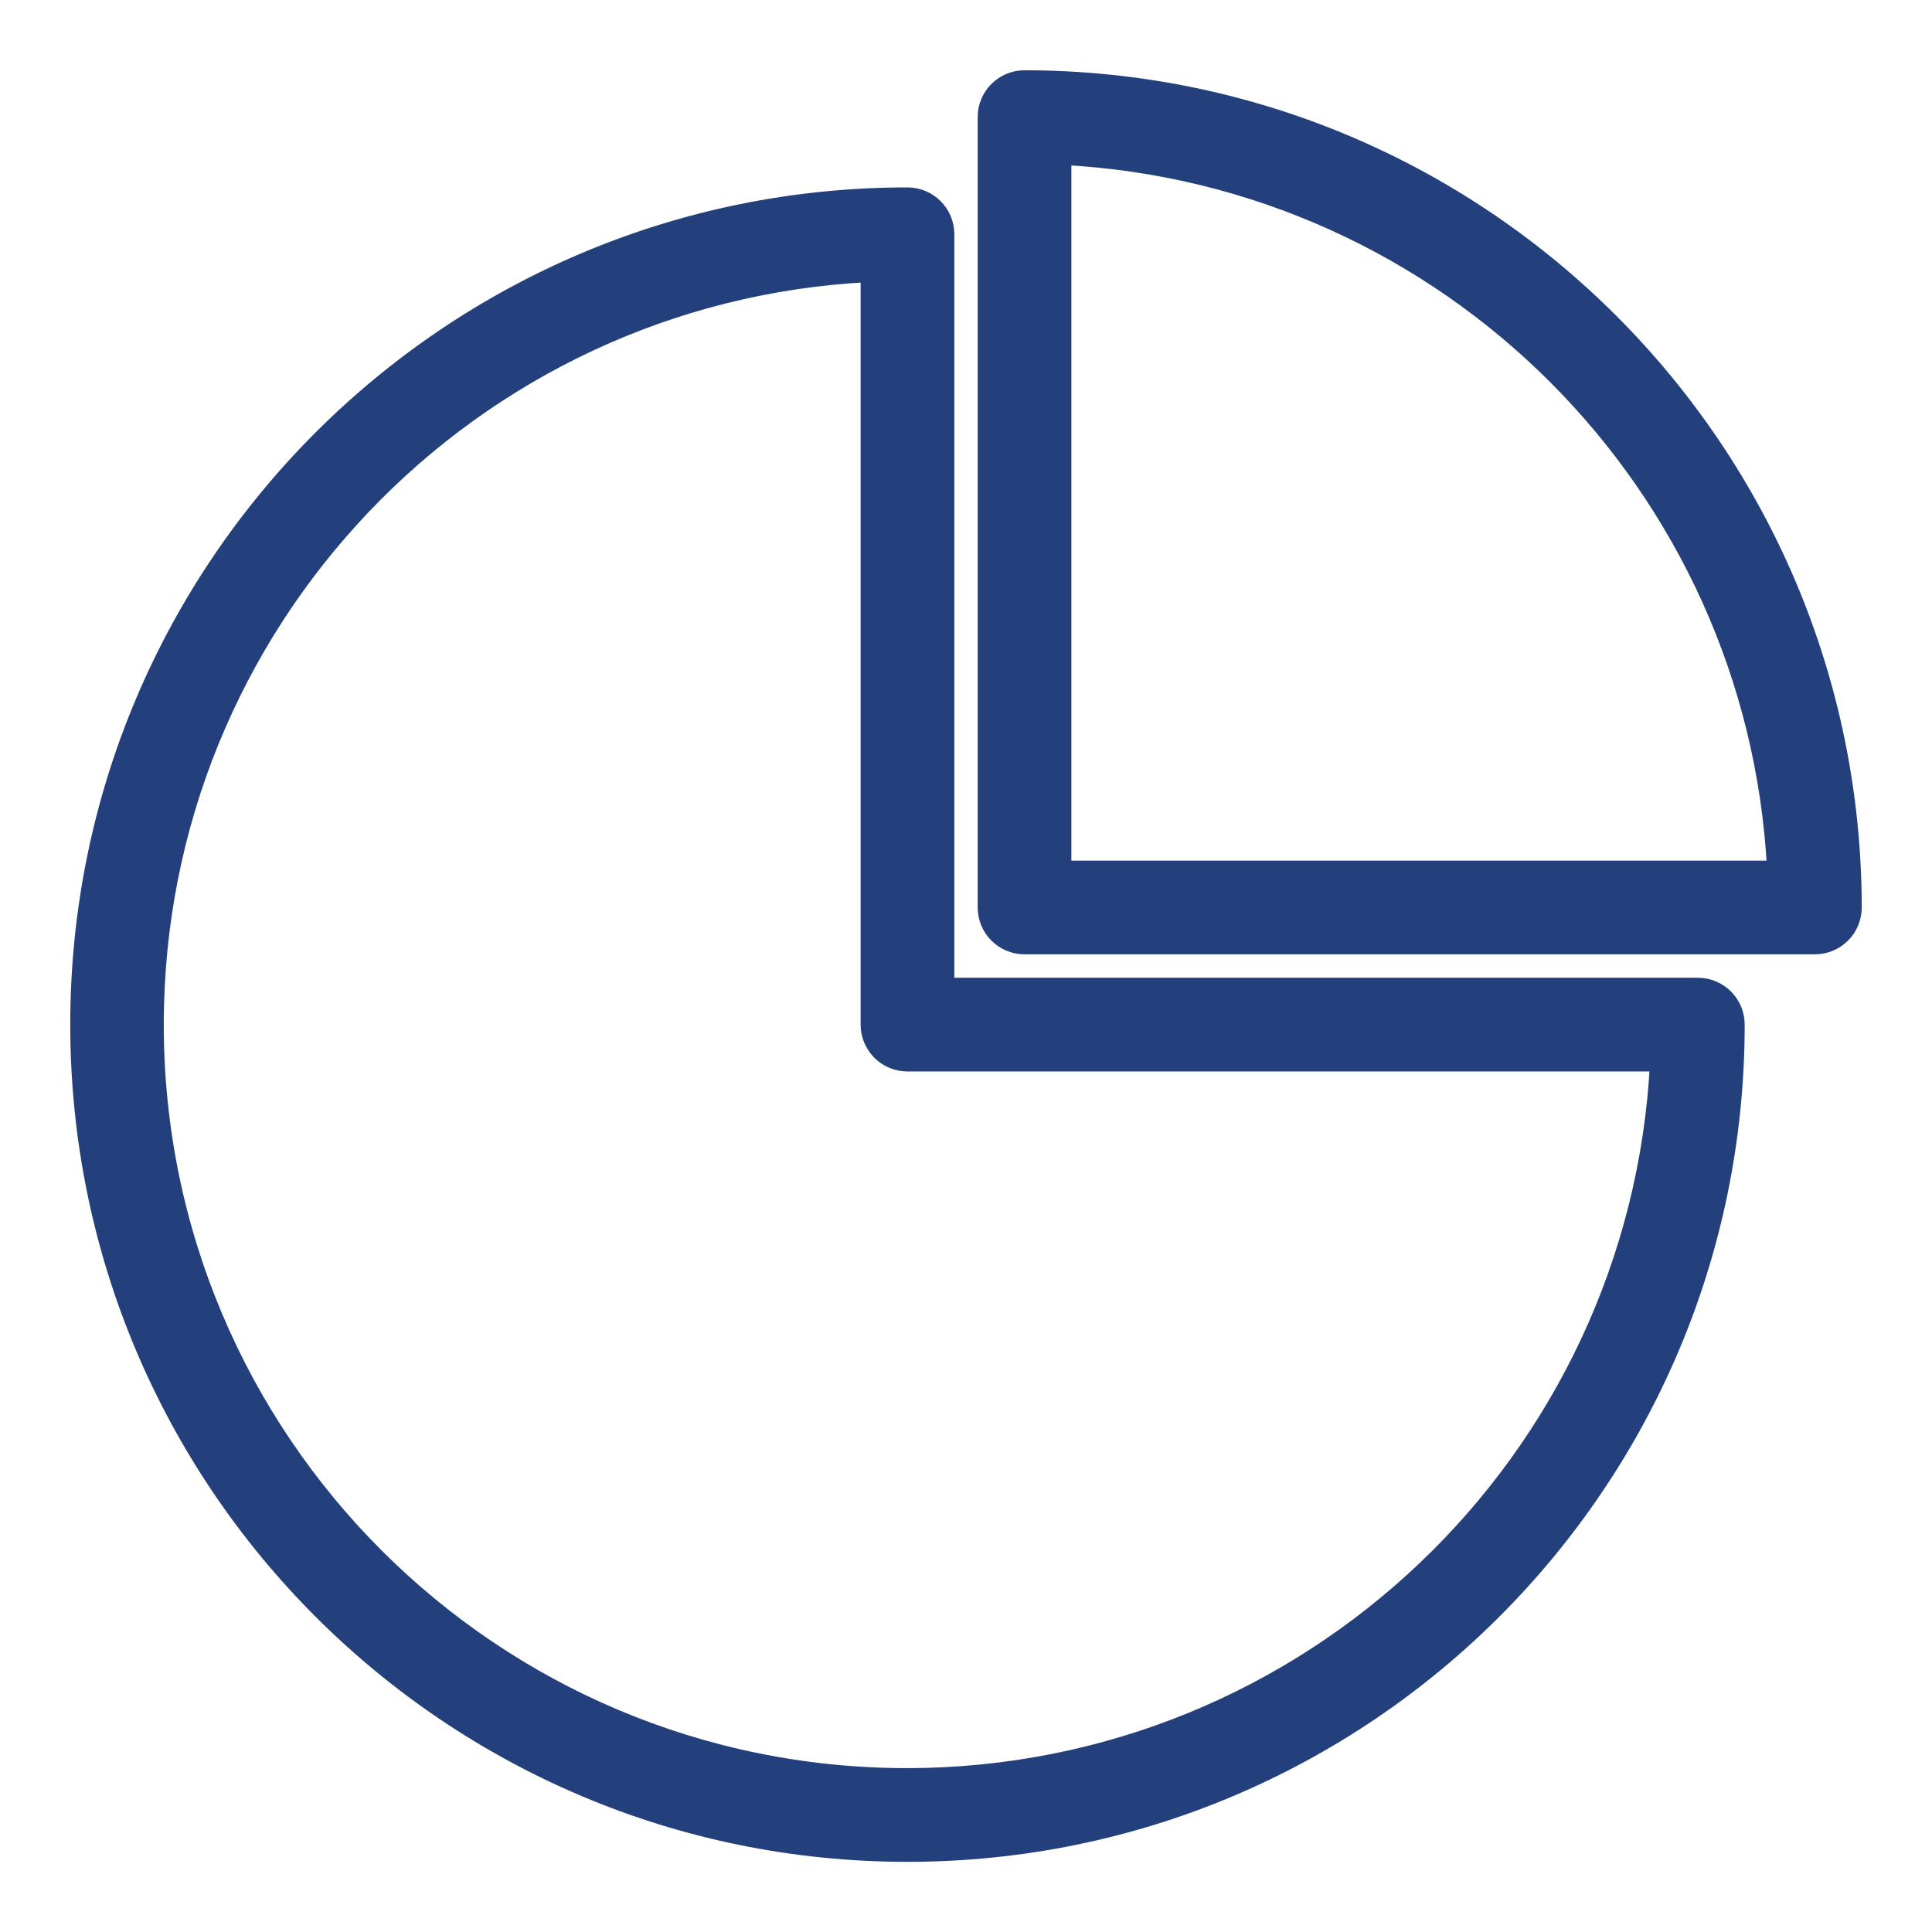
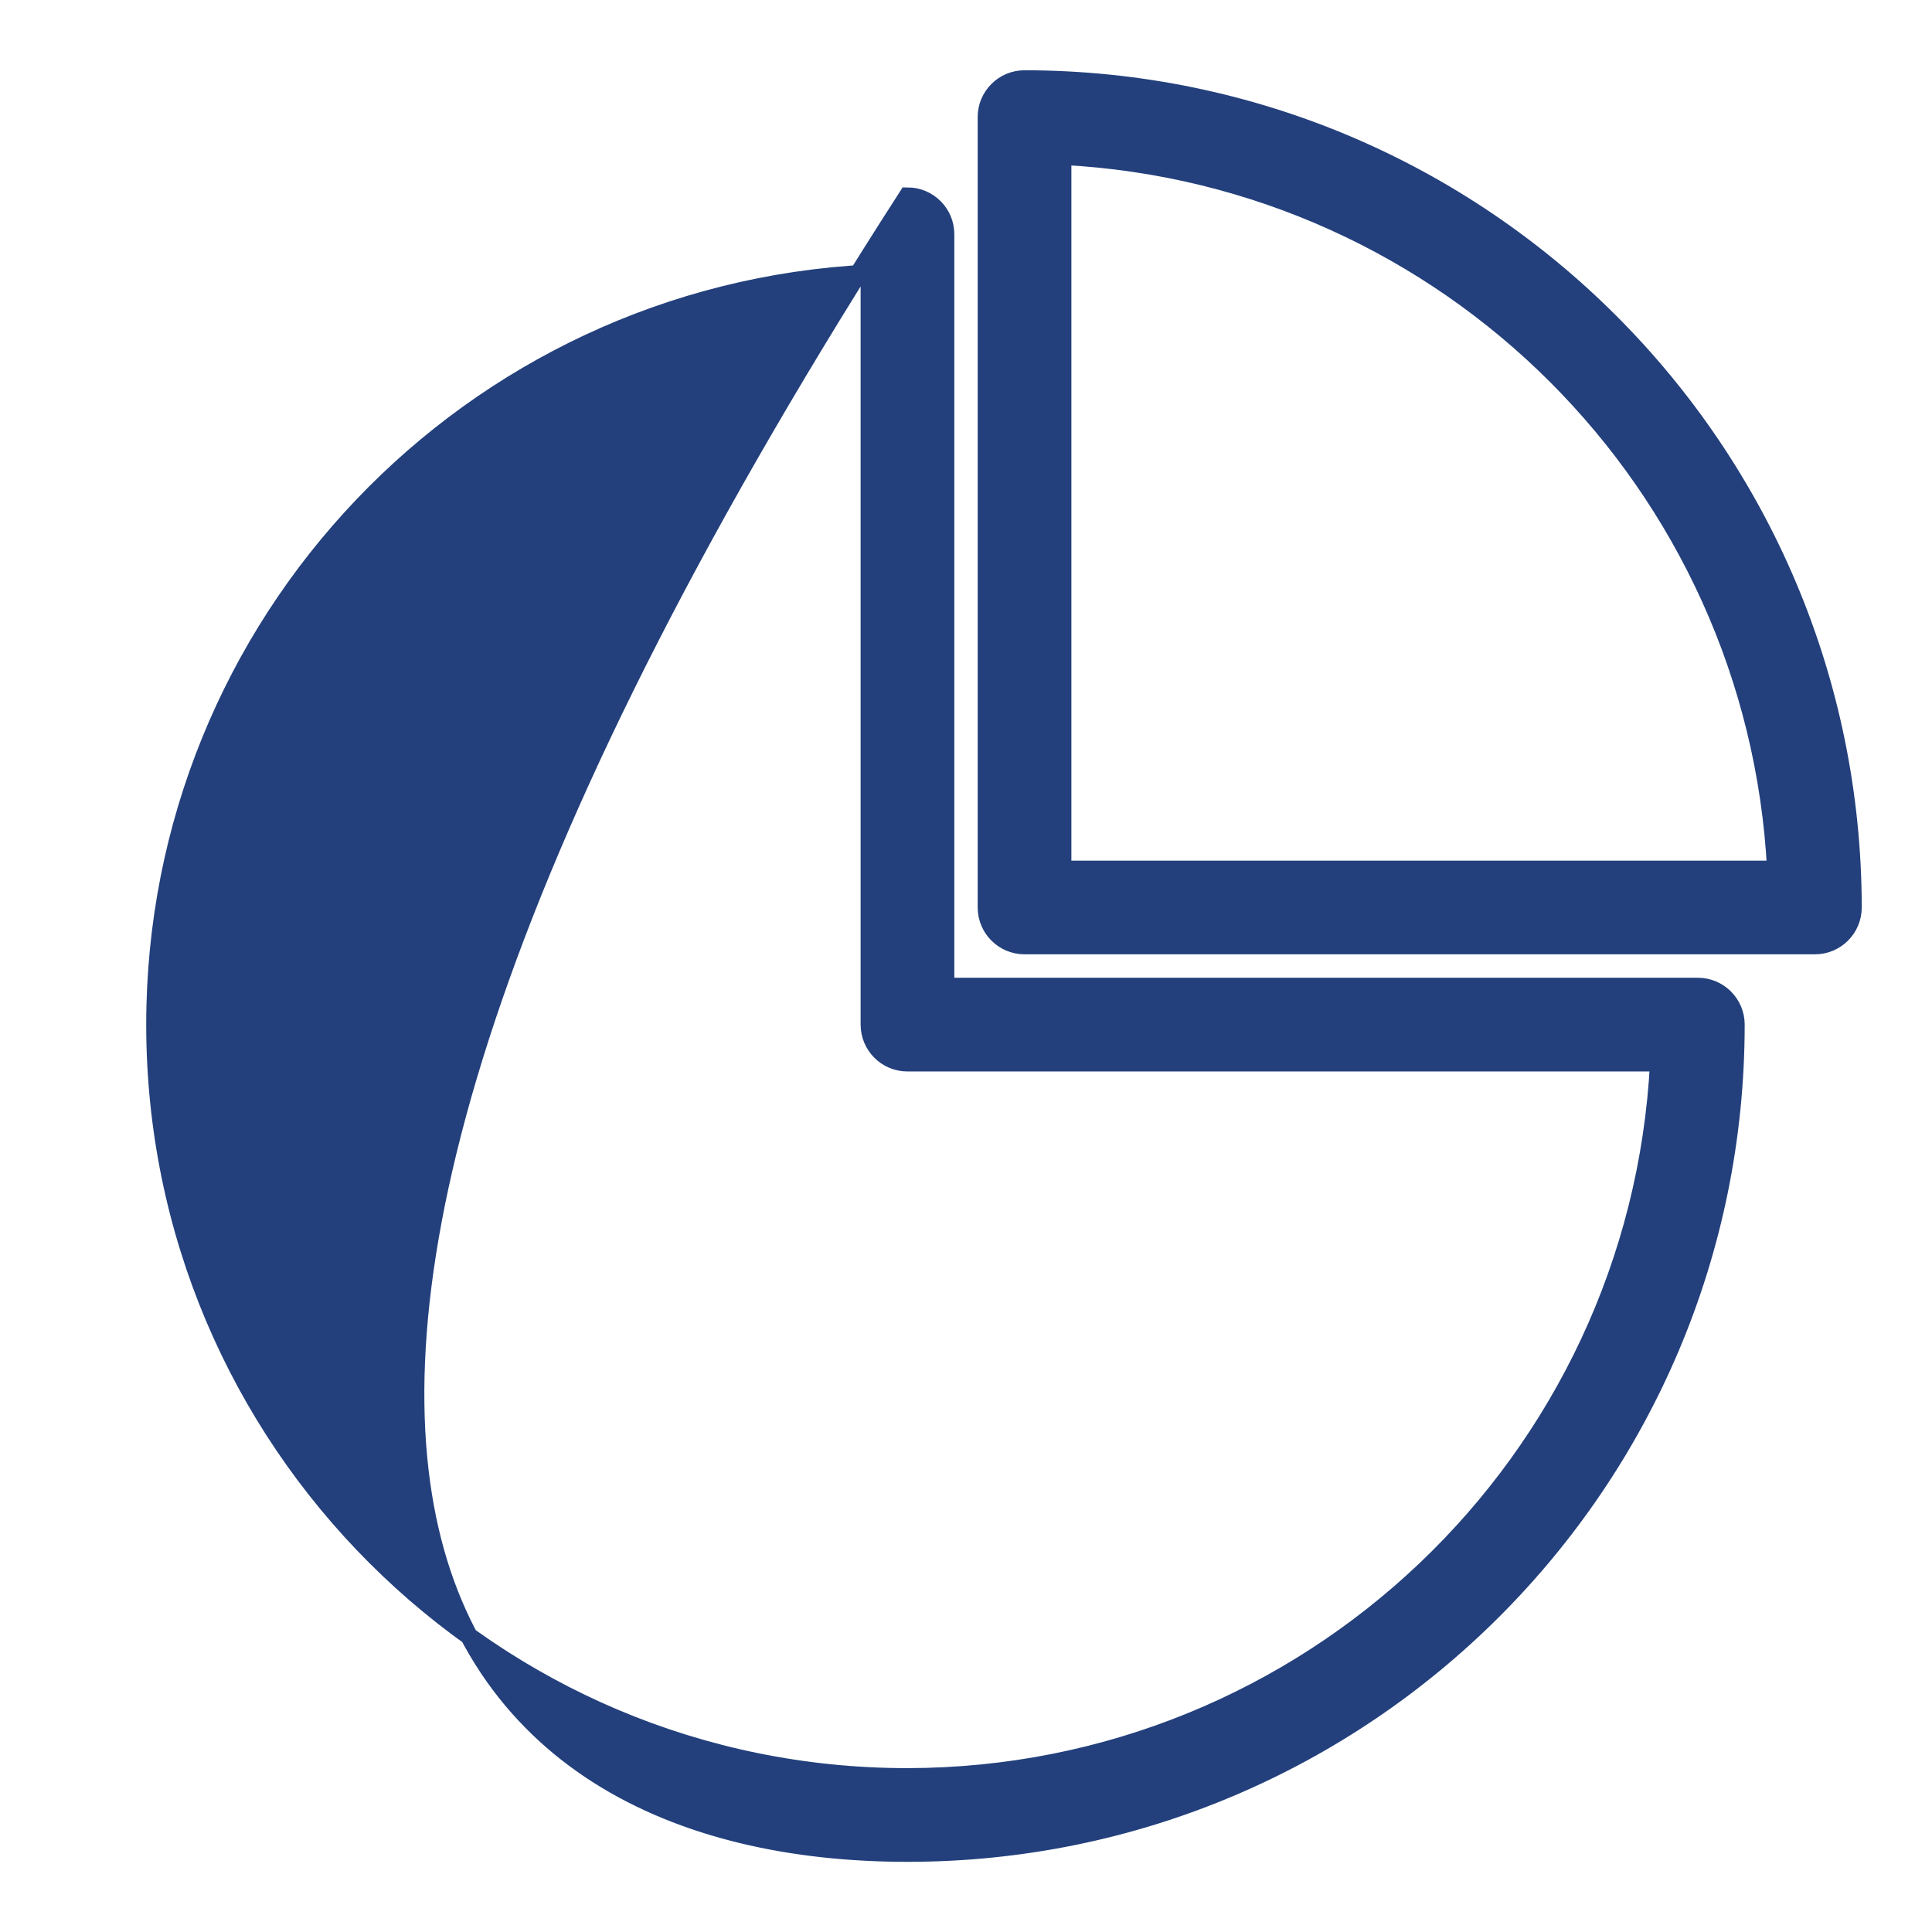
<svg xmlns="http://www.w3.org/2000/svg" width="22" height="22" viewBox="0 0 22 22" fill="none">
-   <path d="M11.667 0.9H11.667C11.427 0.9 11.233 1.094 11.233 1.333V10.333C11.233 10.573 11.427 10.767 11.667 10.767H20.667C20.906 10.767 21.1 10.573 21.1 10.333V10.333C21.094 5.126 16.874 0.906 11.667 0.9ZM19.334 11.234H10.767V2.667C10.767 2.428 10.573 2.234 10.333 2.234C5.123 2.234 0.9 6.457 0.9 11.667C0.9 16.877 5.123 21.101 10.333 21.101C15.543 21.101 19.767 16.877 19.767 11.667C19.767 11.428 19.573 11.234 19.334 11.234ZM10.333 20.234C5.602 20.235 1.766 16.401 1.765 11.669C1.764 7.099 5.348 3.34 9.9 3.112V11.667C9.9 11.907 10.094 12.101 10.333 12.101H18.889C18.654 16.649 14.899 20.229 10.333 20.234ZM12.1 9.9V1.778C16.487 2.005 19.995 5.513 20.222 9.9H12.1Z" fill="#23407C" stroke="#23407C" stroke-width="0.2" />
+   <path d="M11.667 0.9H11.667C11.427 0.9 11.233 1.094 11.233 1.333V10.333C11.233 10.573 11.427 10.767 11.667 10.767H20.667C20.906 10.767 21.1 10.573 21.1 10.333V10.333C21.094 5.126 16.874 0.906 11.667 0.9ZM19.334 11.234H10.767V2.667C10.767 2.428 10.573 2.234 10.333 2.234C0.9 16.877 5.123 21.101 10.333 21.101C15.543 21.101 19.767 16.877 19.767 11.667C19.767 11.428 19.573 11.234 19.334 11.234ZM10.333 20.234C5.602 20.235 1.766 16.401 1.765 11.669C1.764 7.099 5.348 3.34 9.9 3.112V11.667C9.9 11.907 10.094 12.101 10.333 12.101H18.889C18.654 16.649 14.899 20.229 10.333 20.234ZM12.1 9.9V1.778C16.487 2.005 19.995 5.513 20.222 9.9H12.1Z" fill="#23407C" stroke="#23407C" stroke-width="0.2" />
</svg>